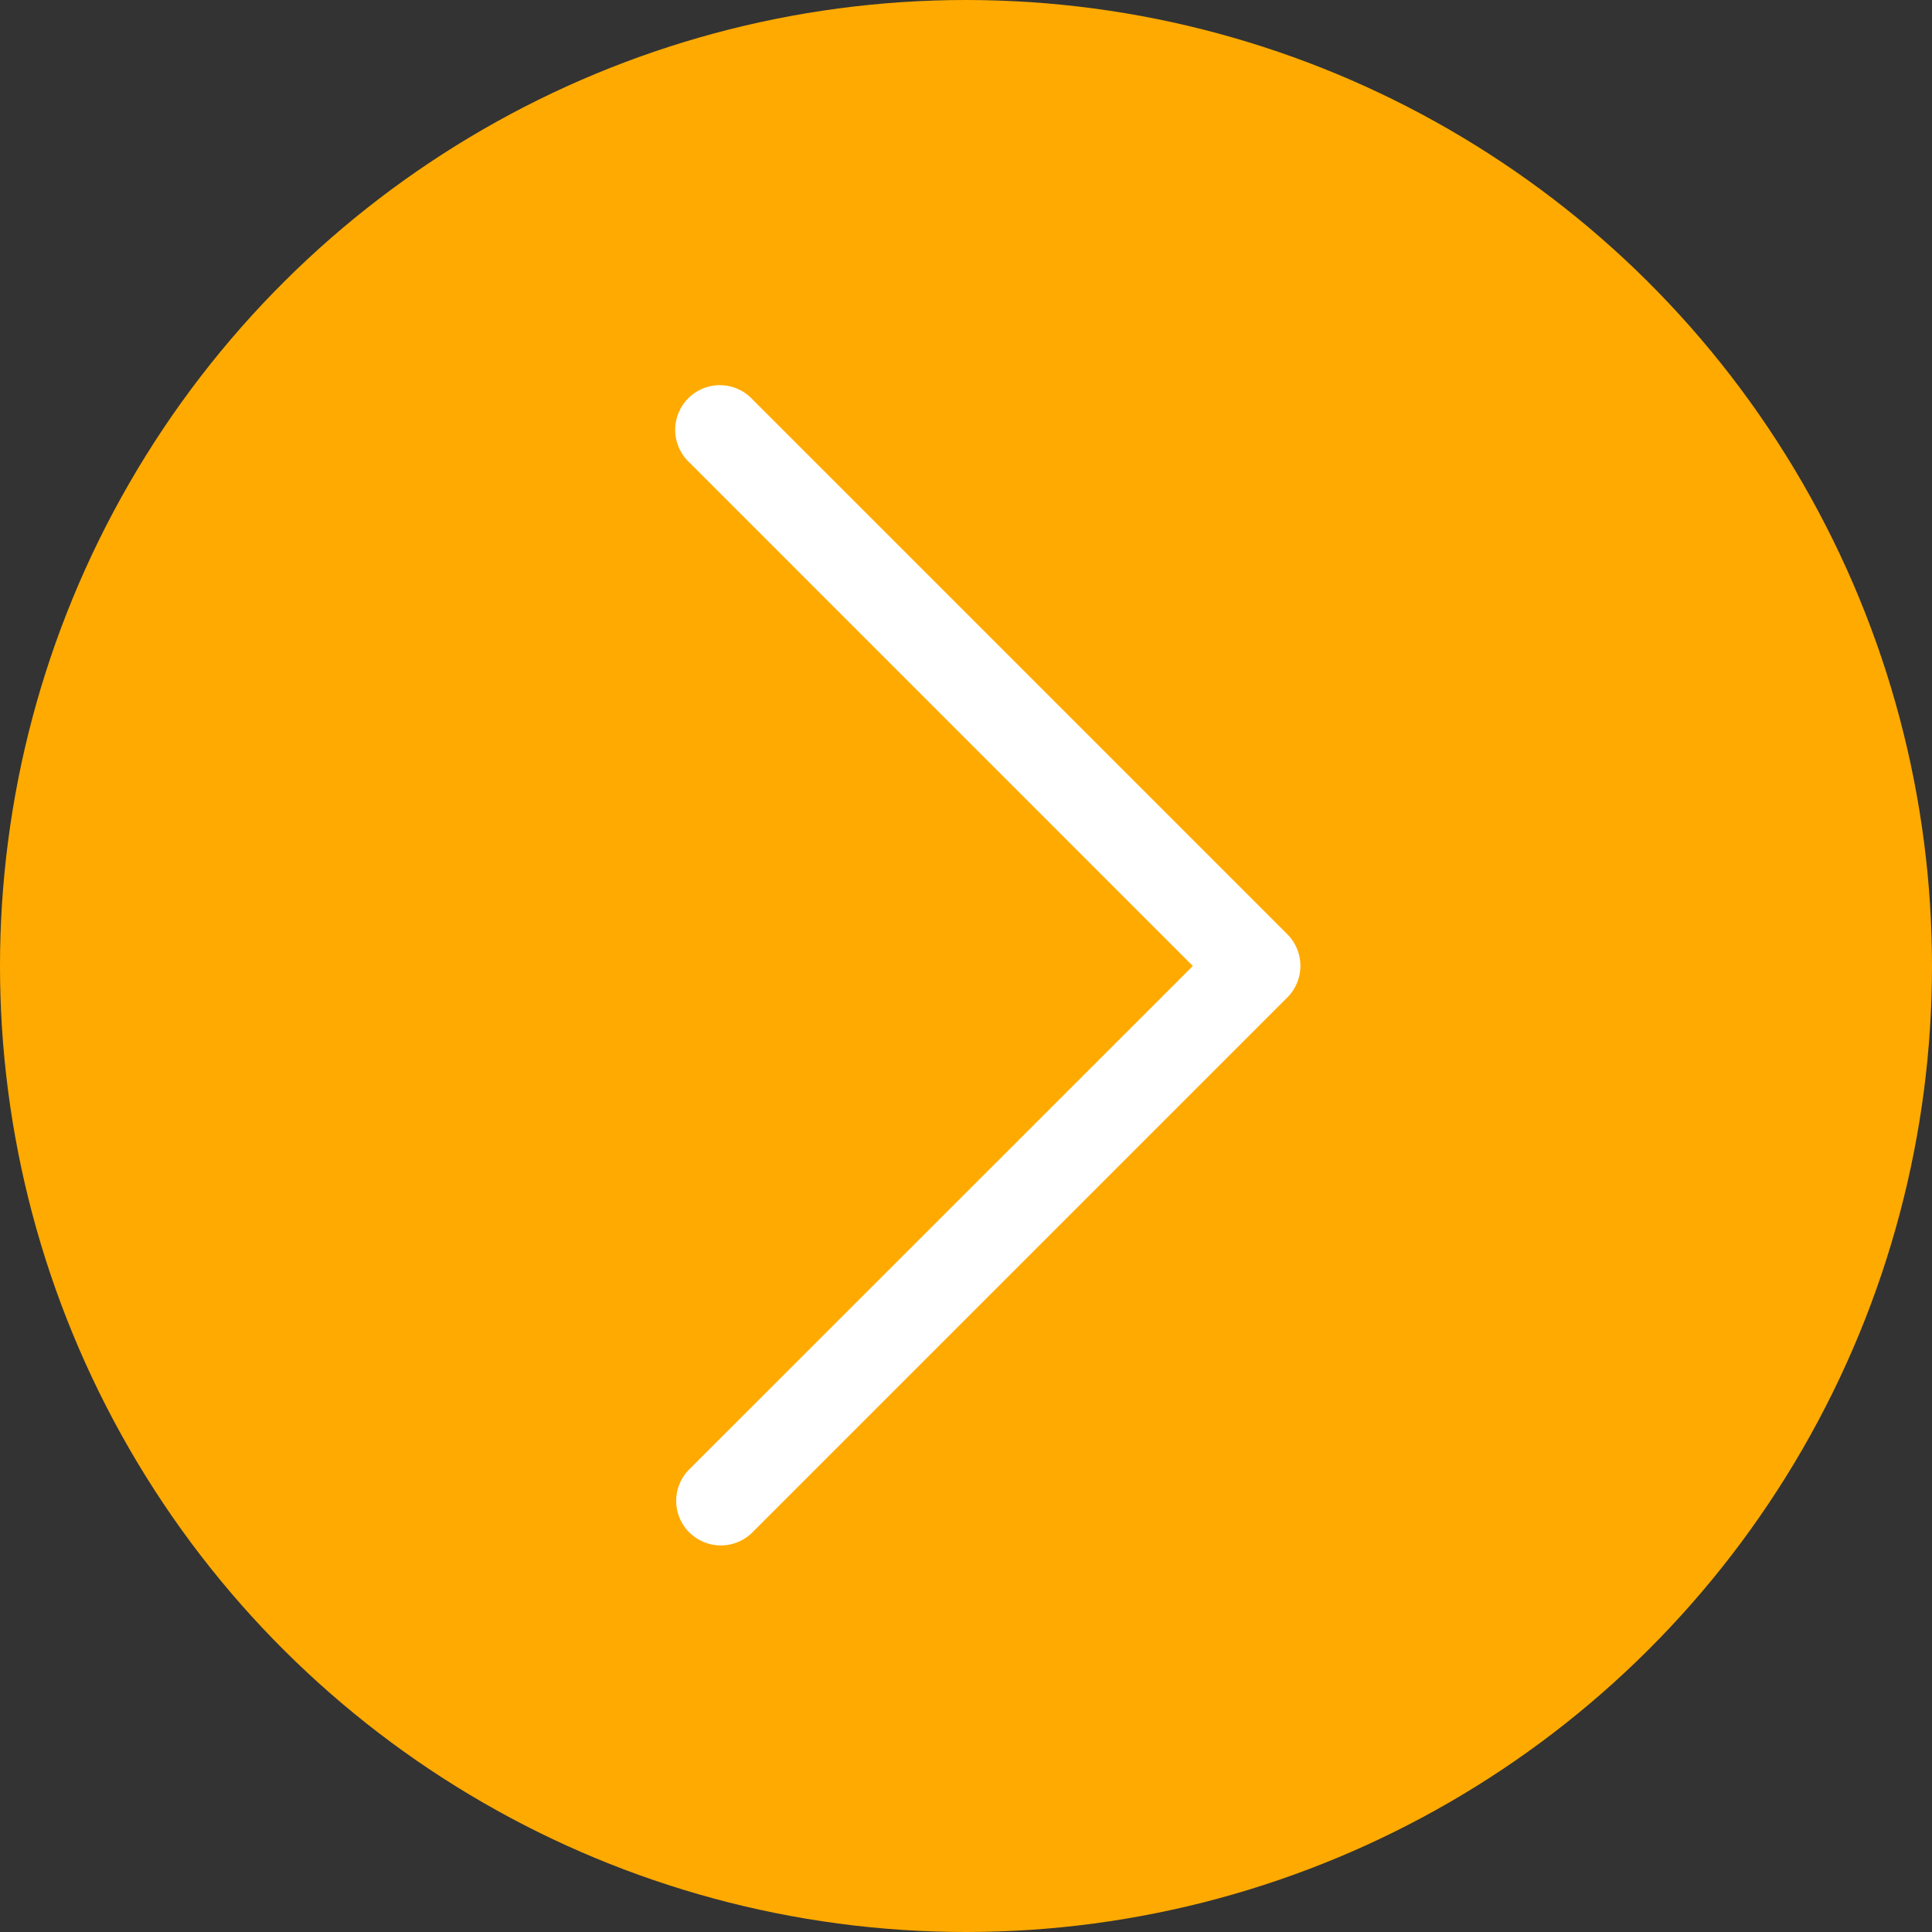
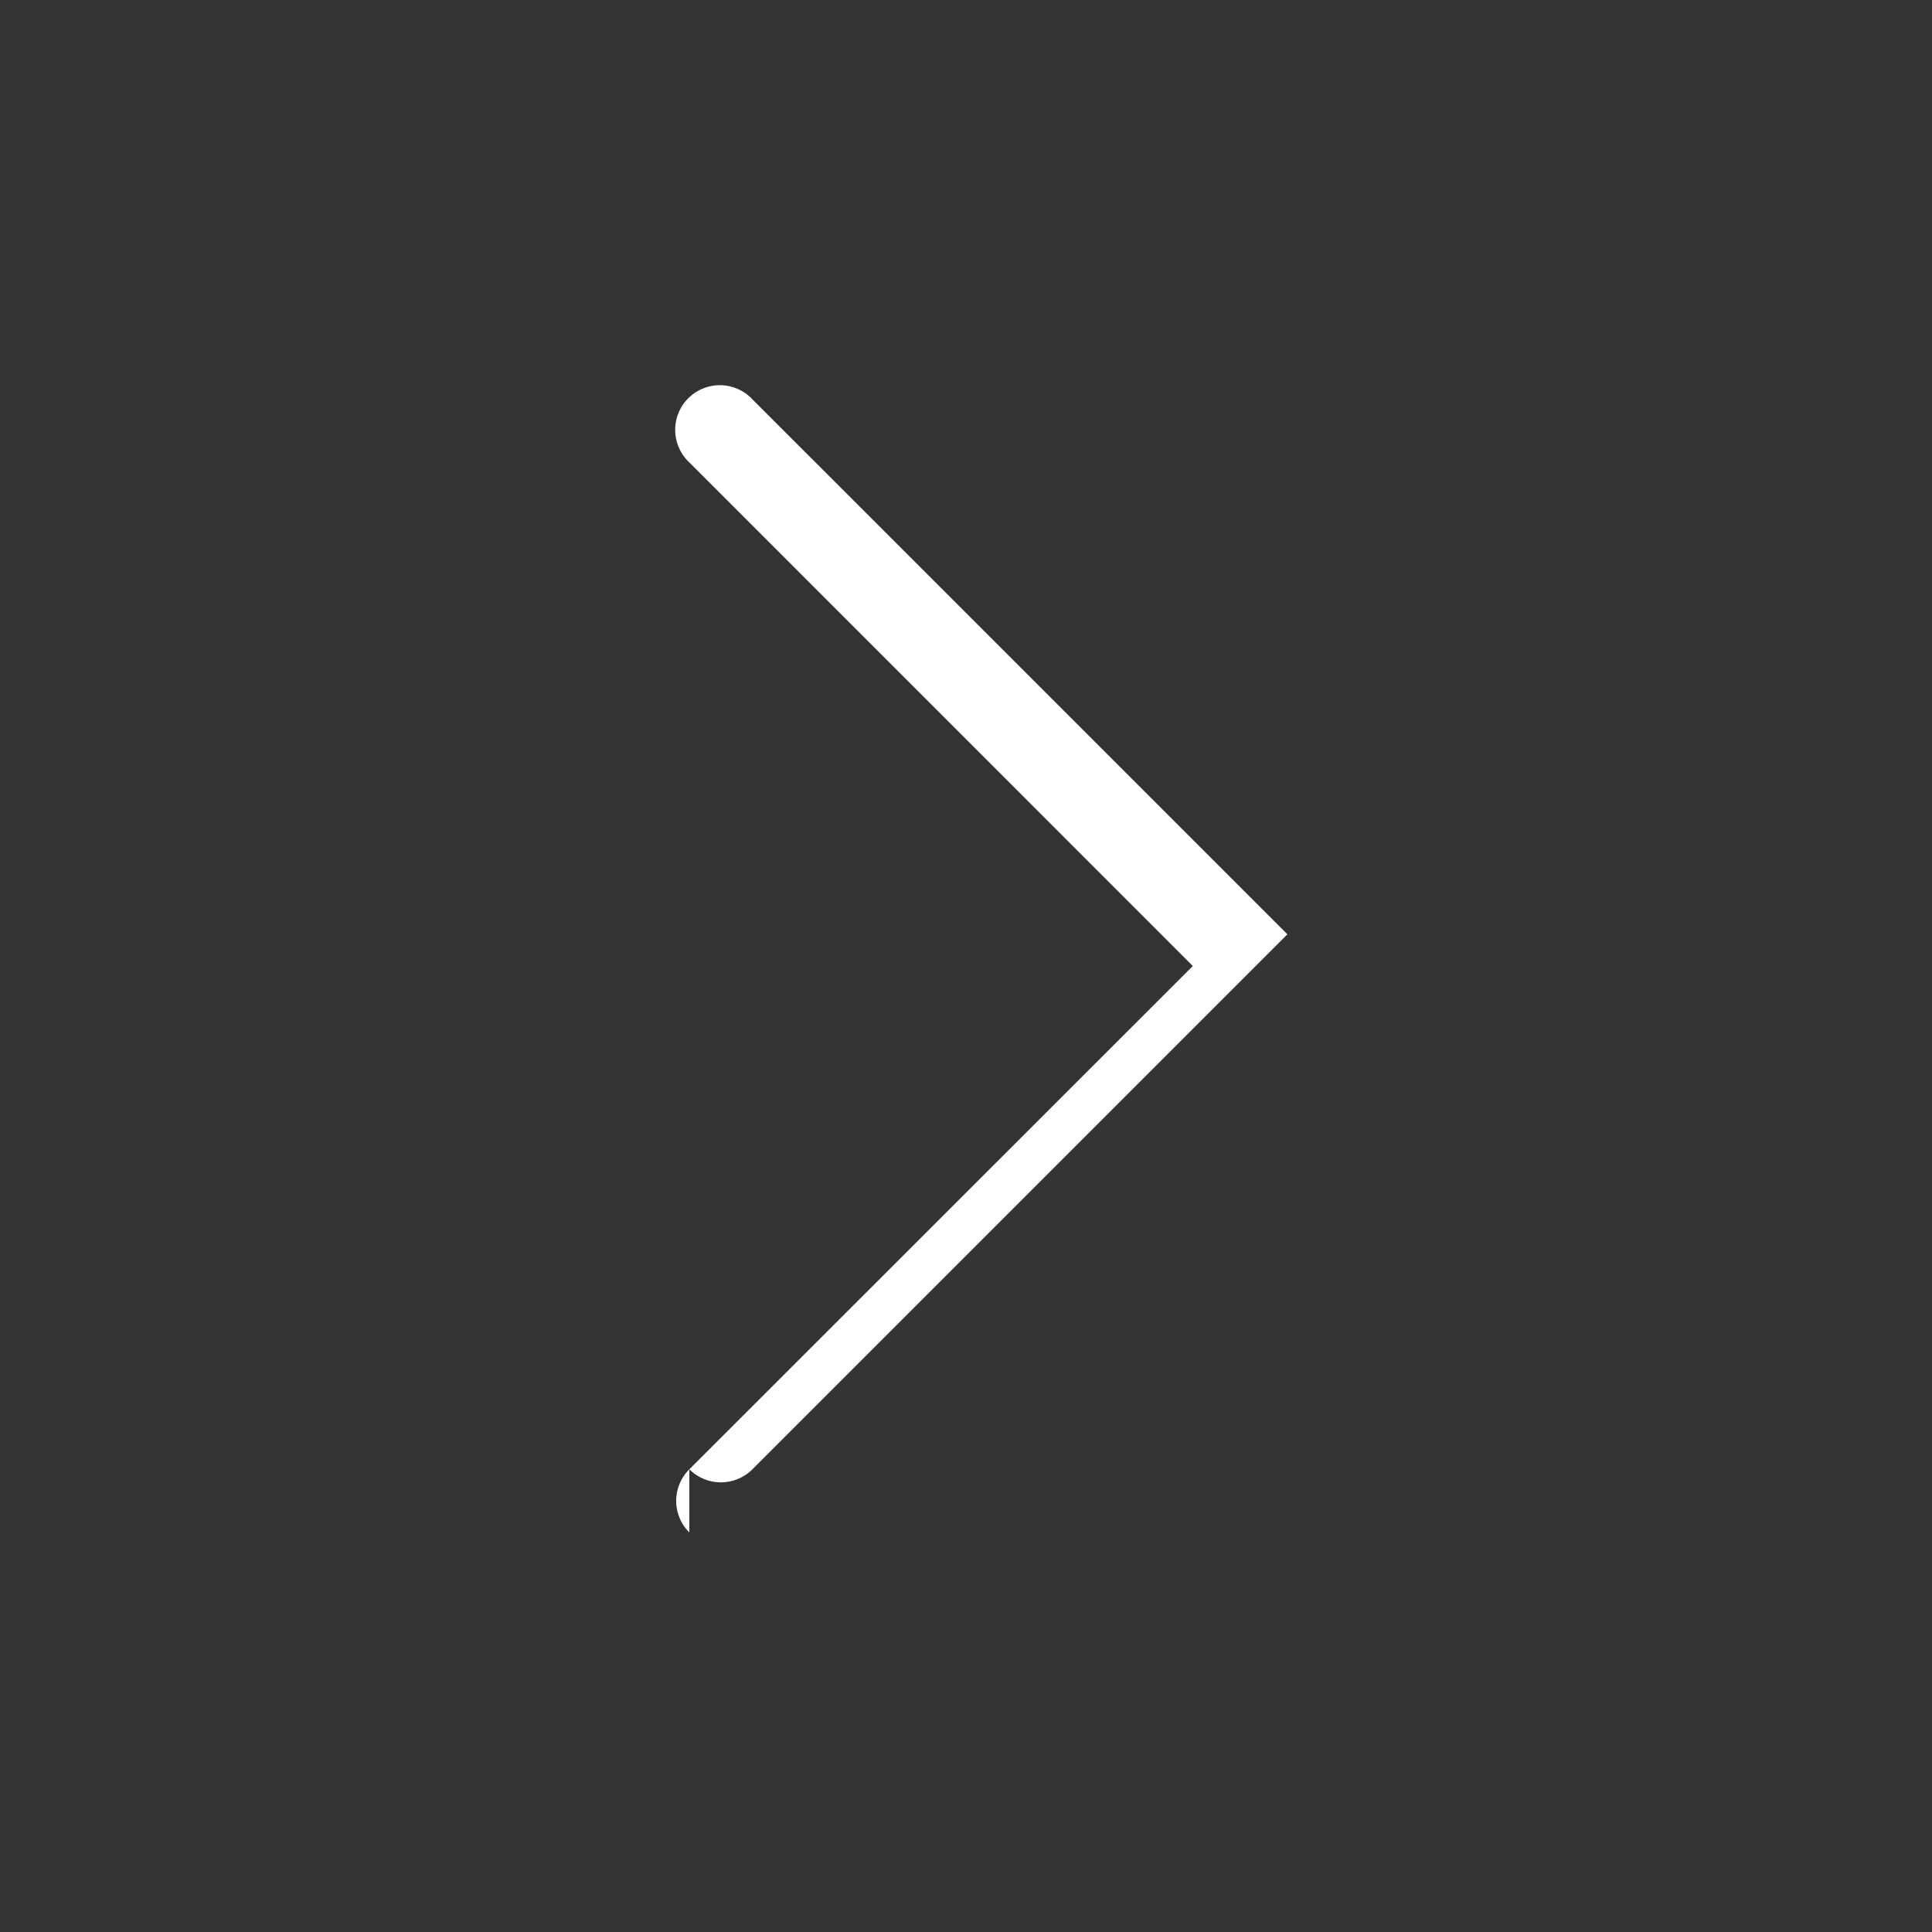
<svg xmlns="http://www.w3.org/2000/svg" width="20" height="20" viewBox="0 0 20 20" fill="none">
  <rect x="0" y="0" width="20" height="20" fill="#333333" stroke="none" />
-   <circle cx="10" cy="10" r="10" transform="rotate(-90 10 10)" fill="#FA0" />
-   <path fill-rule="evenodd" clip-rule="evenodd" d="M7.136 15.864a.461.461 0 010-.654L12.348 10 7.136 4.787a.462.462 0 11.653-.653l5.538 5.538a.463.463 0 010 .653l-5.538 5.538a.462.462 0 01-.653 0z" fill="#fff" />
+   <path fill-rule="evenodd" clip-rule="evenodd" d="M7.136 15.864a.461.461 0 010-.654L12.348 10 7.136 4.787a.462.462 0 11.653-.653l5.538 5.538l-5.538 5.538a.462.462 0 01-.653 0z" fill="#fff" />
</svg>